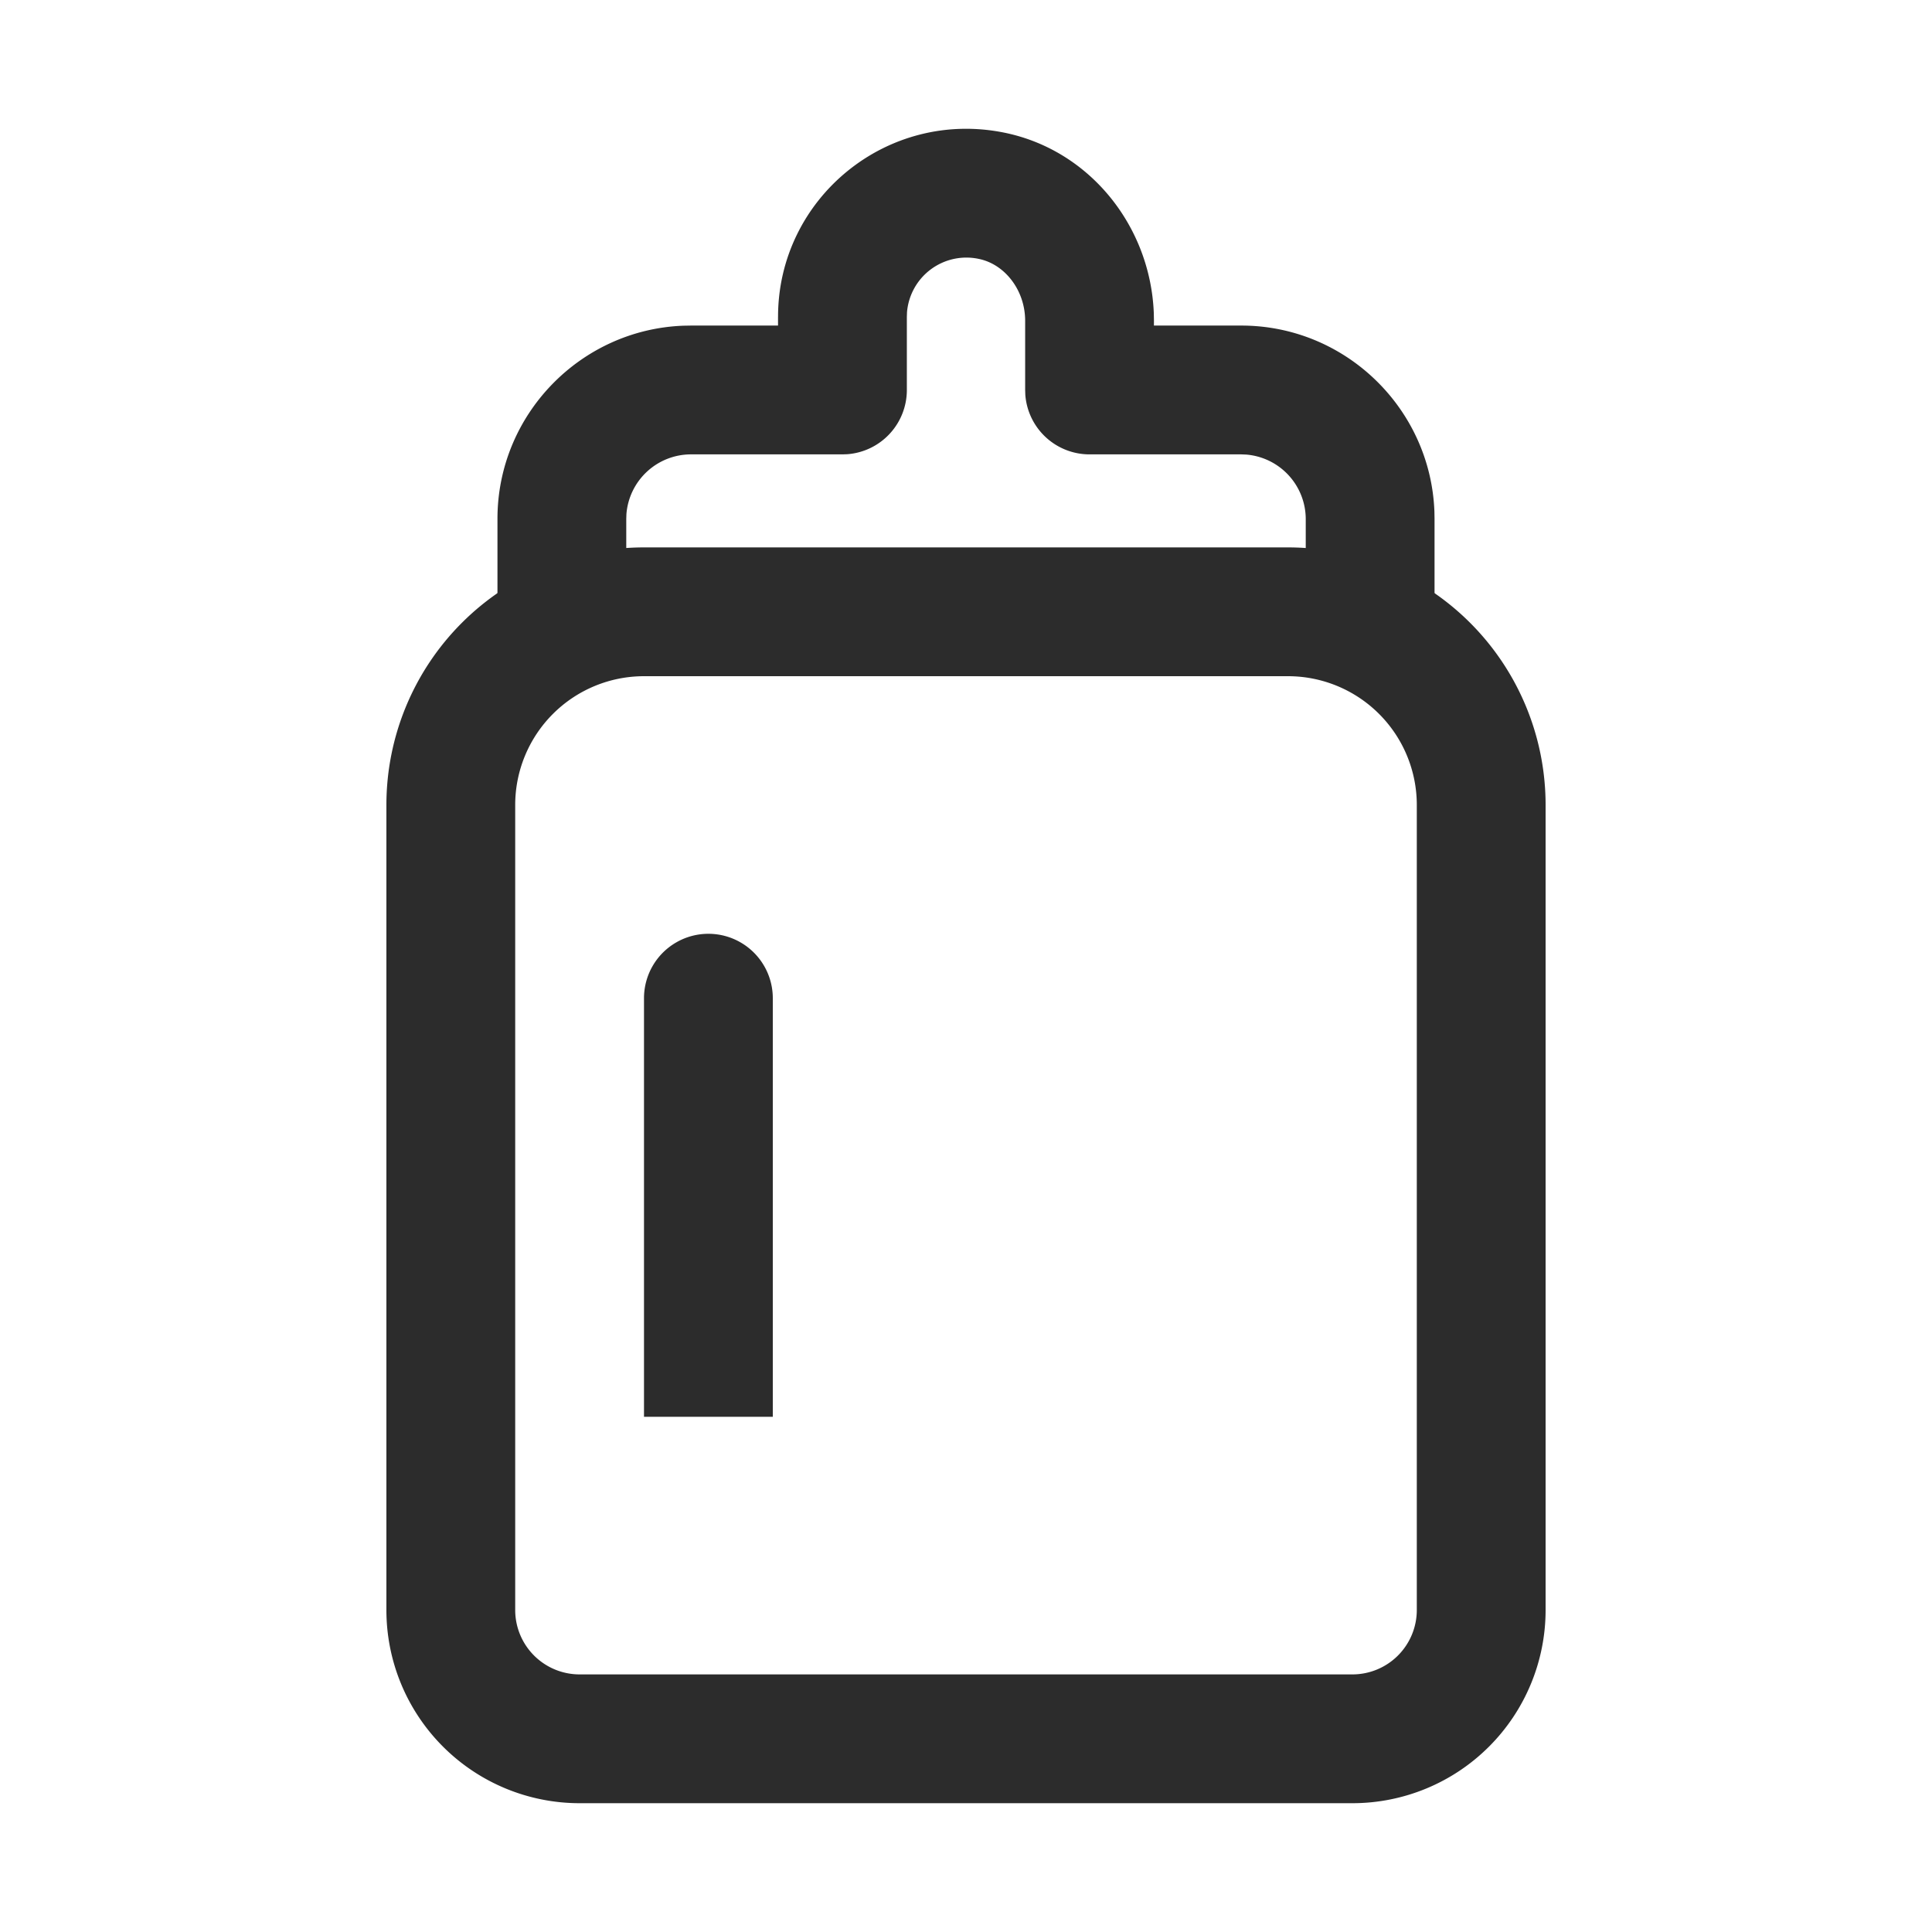
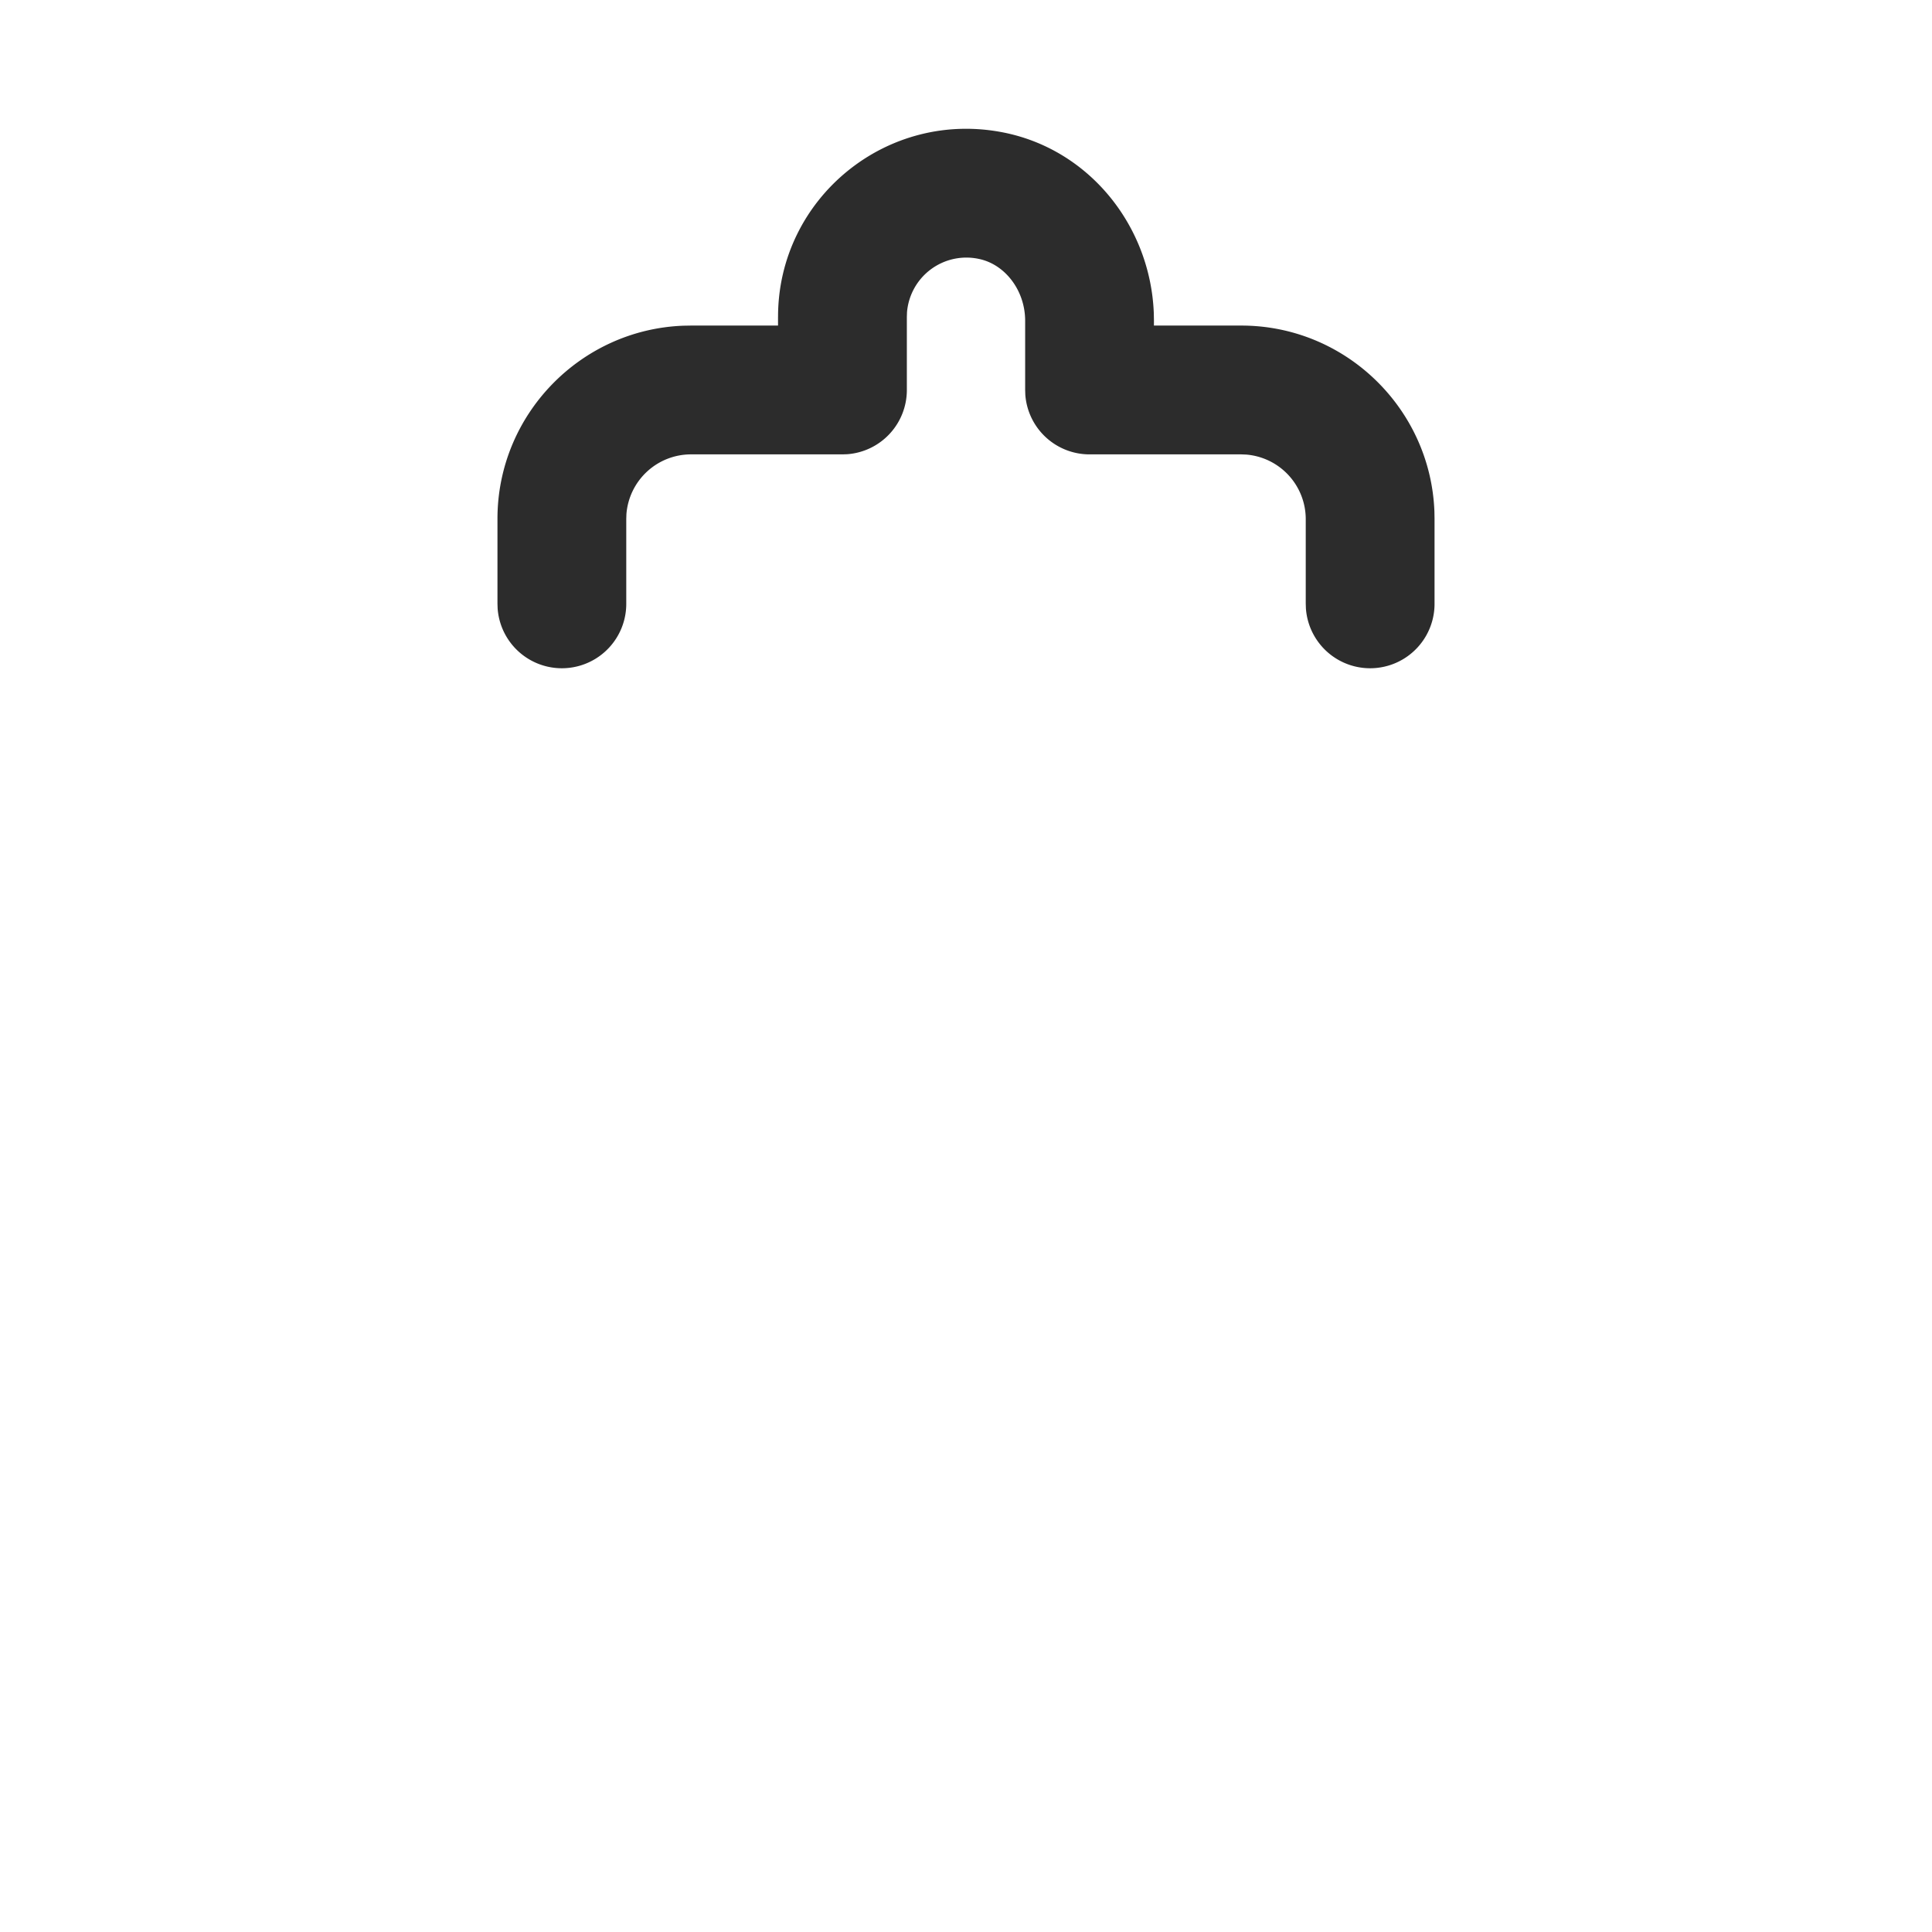
<svg xmlns="http://www.w3.org/2000/svg" t="1687346236100" class="icon" viewBox="0 0 1024 1024" version="1.1" p-id="6211" width="200" height="200">
  <path d="M412.382 167.885c0-62.805 57.89-110.541 120.508-97.451 44.937 9.421 76.8 49.562 78.643 95.403l0.085 4.181-0.017 2.543h46.336c55.125 0 100.301 43.947 102.332 98.577l0.068 3.823v44.937a34.133 34.133 0 0 1-68.181 2.56l-0.085-2.56v-44.937a34.355 34.355 0 0 0-31.607-34.031l-2.526-0.102h-80.452a34.133 34.133 0 0 1-34.048-31.573l-0.085-2.56V170.018c0-16.043-10.598-29.867-24.439-32.768a31.573 31.573 0 0 0-38.178 28.194l-0.085 2.441v38.81a34.133 34.133 0 0 1-31.573 34.048l-2.56 0.085h-80.452a34.355 34.355 0 0 0-34.048 31.607l-0.085 2.526v44.937a34.133 34.133 0 0 1-68.181 2.56l-0.085-2.56v-44.937c0-55.125 43.93-100.301 98.56-102.332l3.84-0.068h46.302v-4.676z" fill="#2c2c2c" p-id="6212" />
-   <path d="M682.667 290.133H341.333a136.533 136.533 0 0 0-136.533 136.533v426.667a102.4 102.4 0 0 0 102.4 102.4h409.6a102.4 102.4 0 0 0 102.4-102.4V426.667a136.533 136.533 0 0 0-136.533-136.533z m-341.333 68.267h341.333a68.267 68.267 0 0 1 68.267 68.267v426.667a34.133 34.133 0 0 1-34.133 34.133H307.2a34.133 34.133 0 0 1-34.133-34.133V426.667a68.267 68.267 0 0 1 68.267-68.267z" fill="#2c2c2c" p-id="6213" />
-   <path d="M409.6 529.067v221.867h-68.267V529.067a34.133 34.133 0 1 1 68.267 0z" fill="#2c2c2c" p-id="6214" />
</svg>